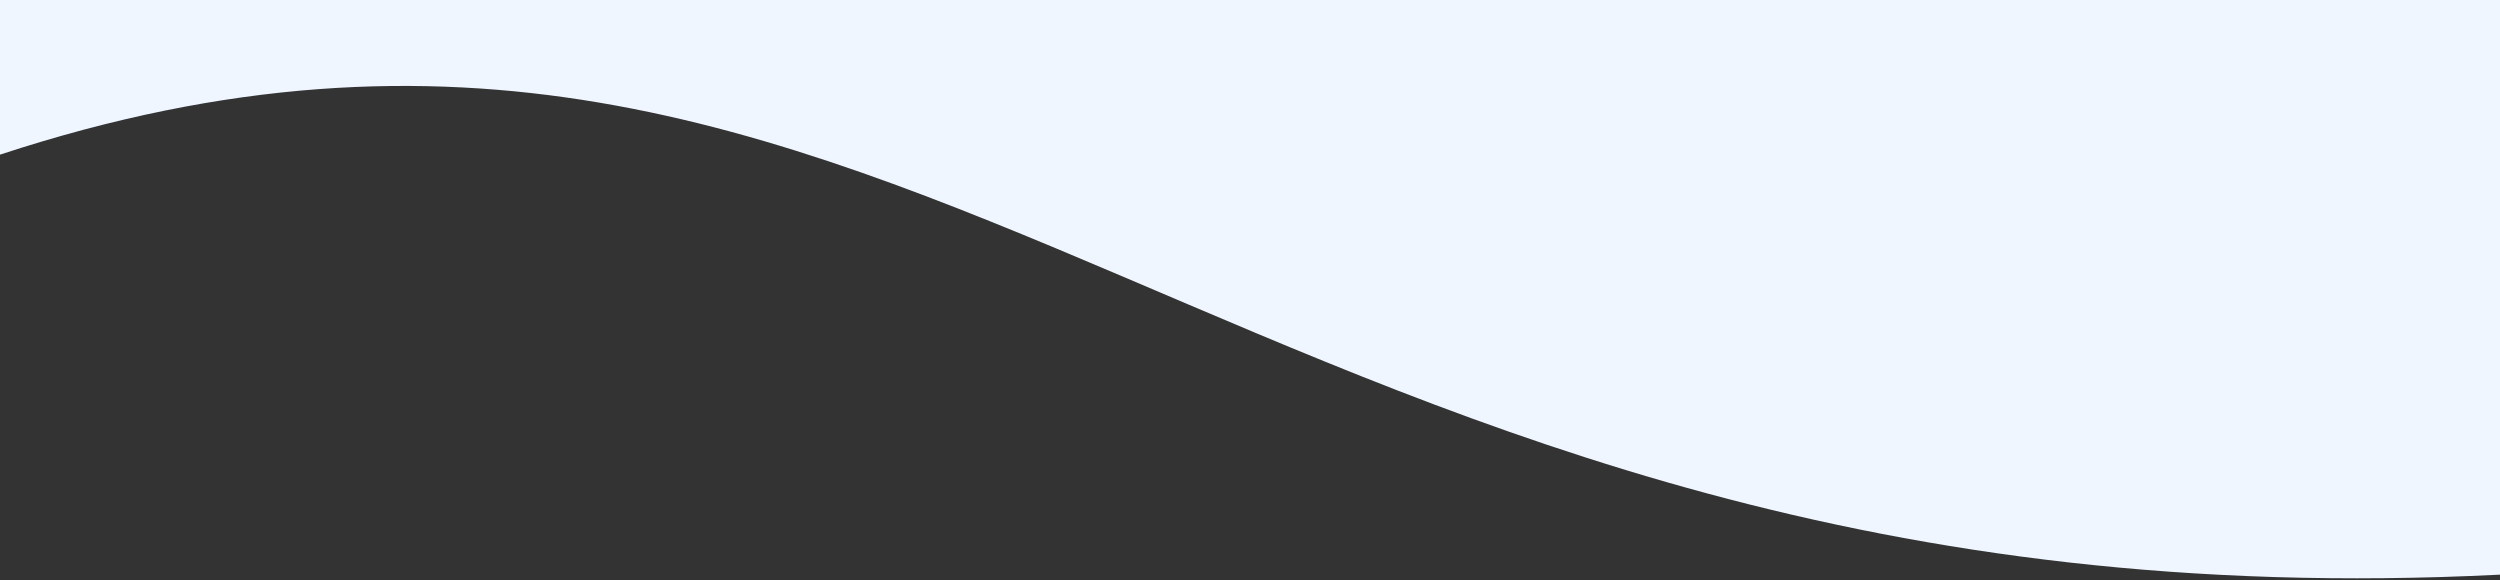
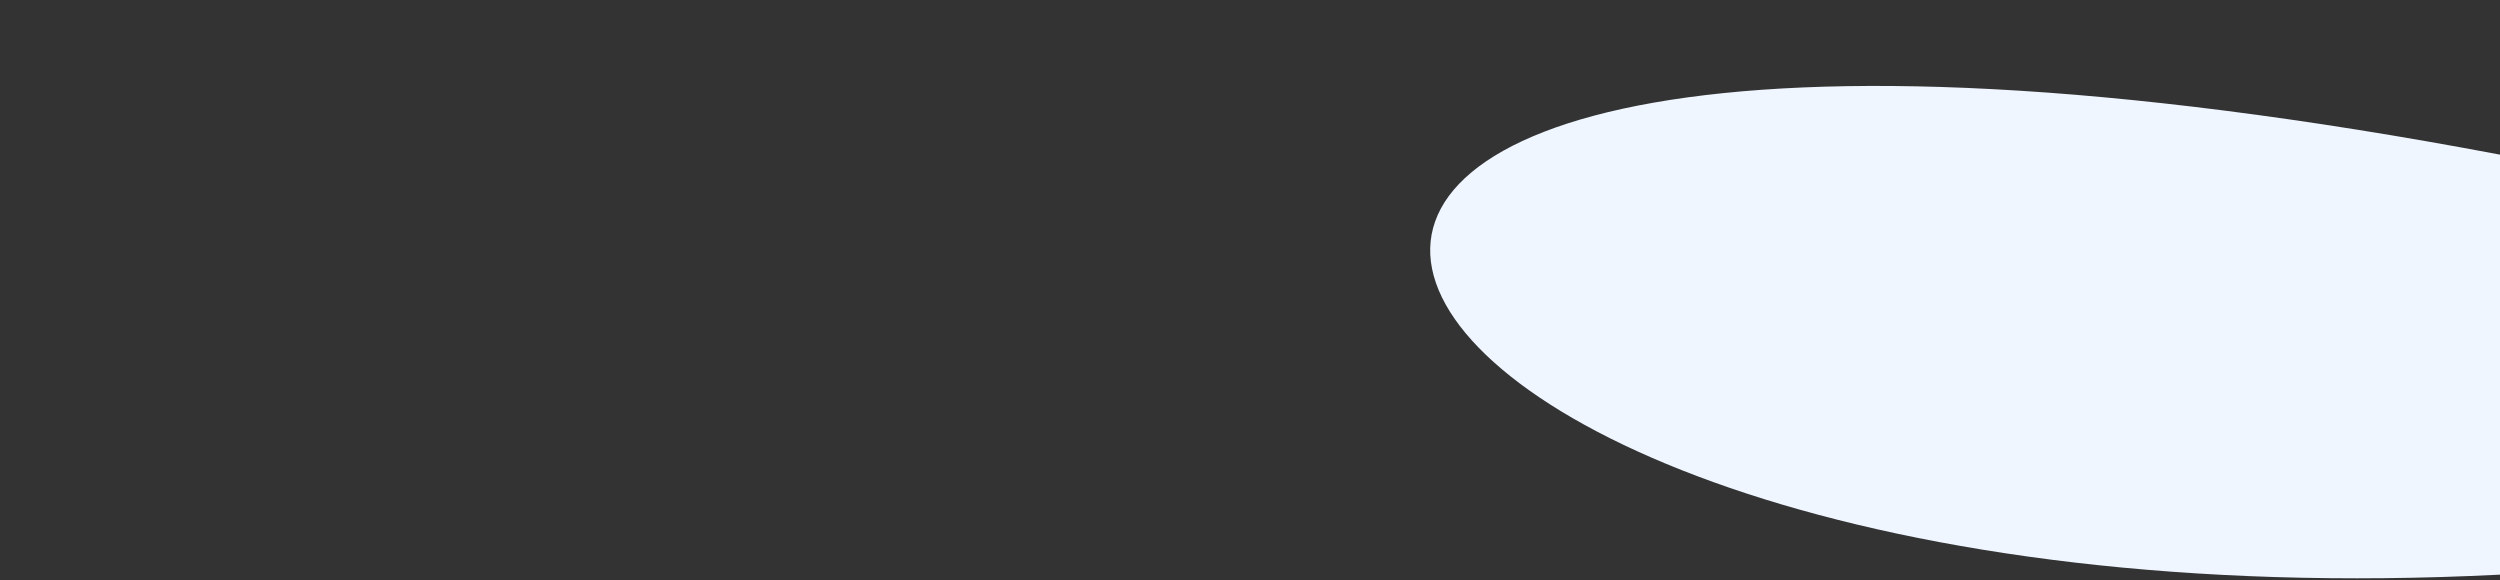
<svg xmlns="http://www.w3.org/2000/svg" width="375" height="87" viewBox="0 0 375 87" fill="none">
  <rect x="0" y="0" width="375" height="87" fill="#333333" stroke="none" />
-   <path d="M375 -2162.8C227.5 -2147.8 109 -2240.8 0 -2202.8V23.198C137 -21.803 186.5 95.697 375 86.198V-2162.8Z" fill="#EFF6FF" />
+   <path d="M375 -2162.8V23.198C137 -21.803 186.5 95.697 375 86.198V-2162.8Z" fill="#EFF6FF" />
</svg>